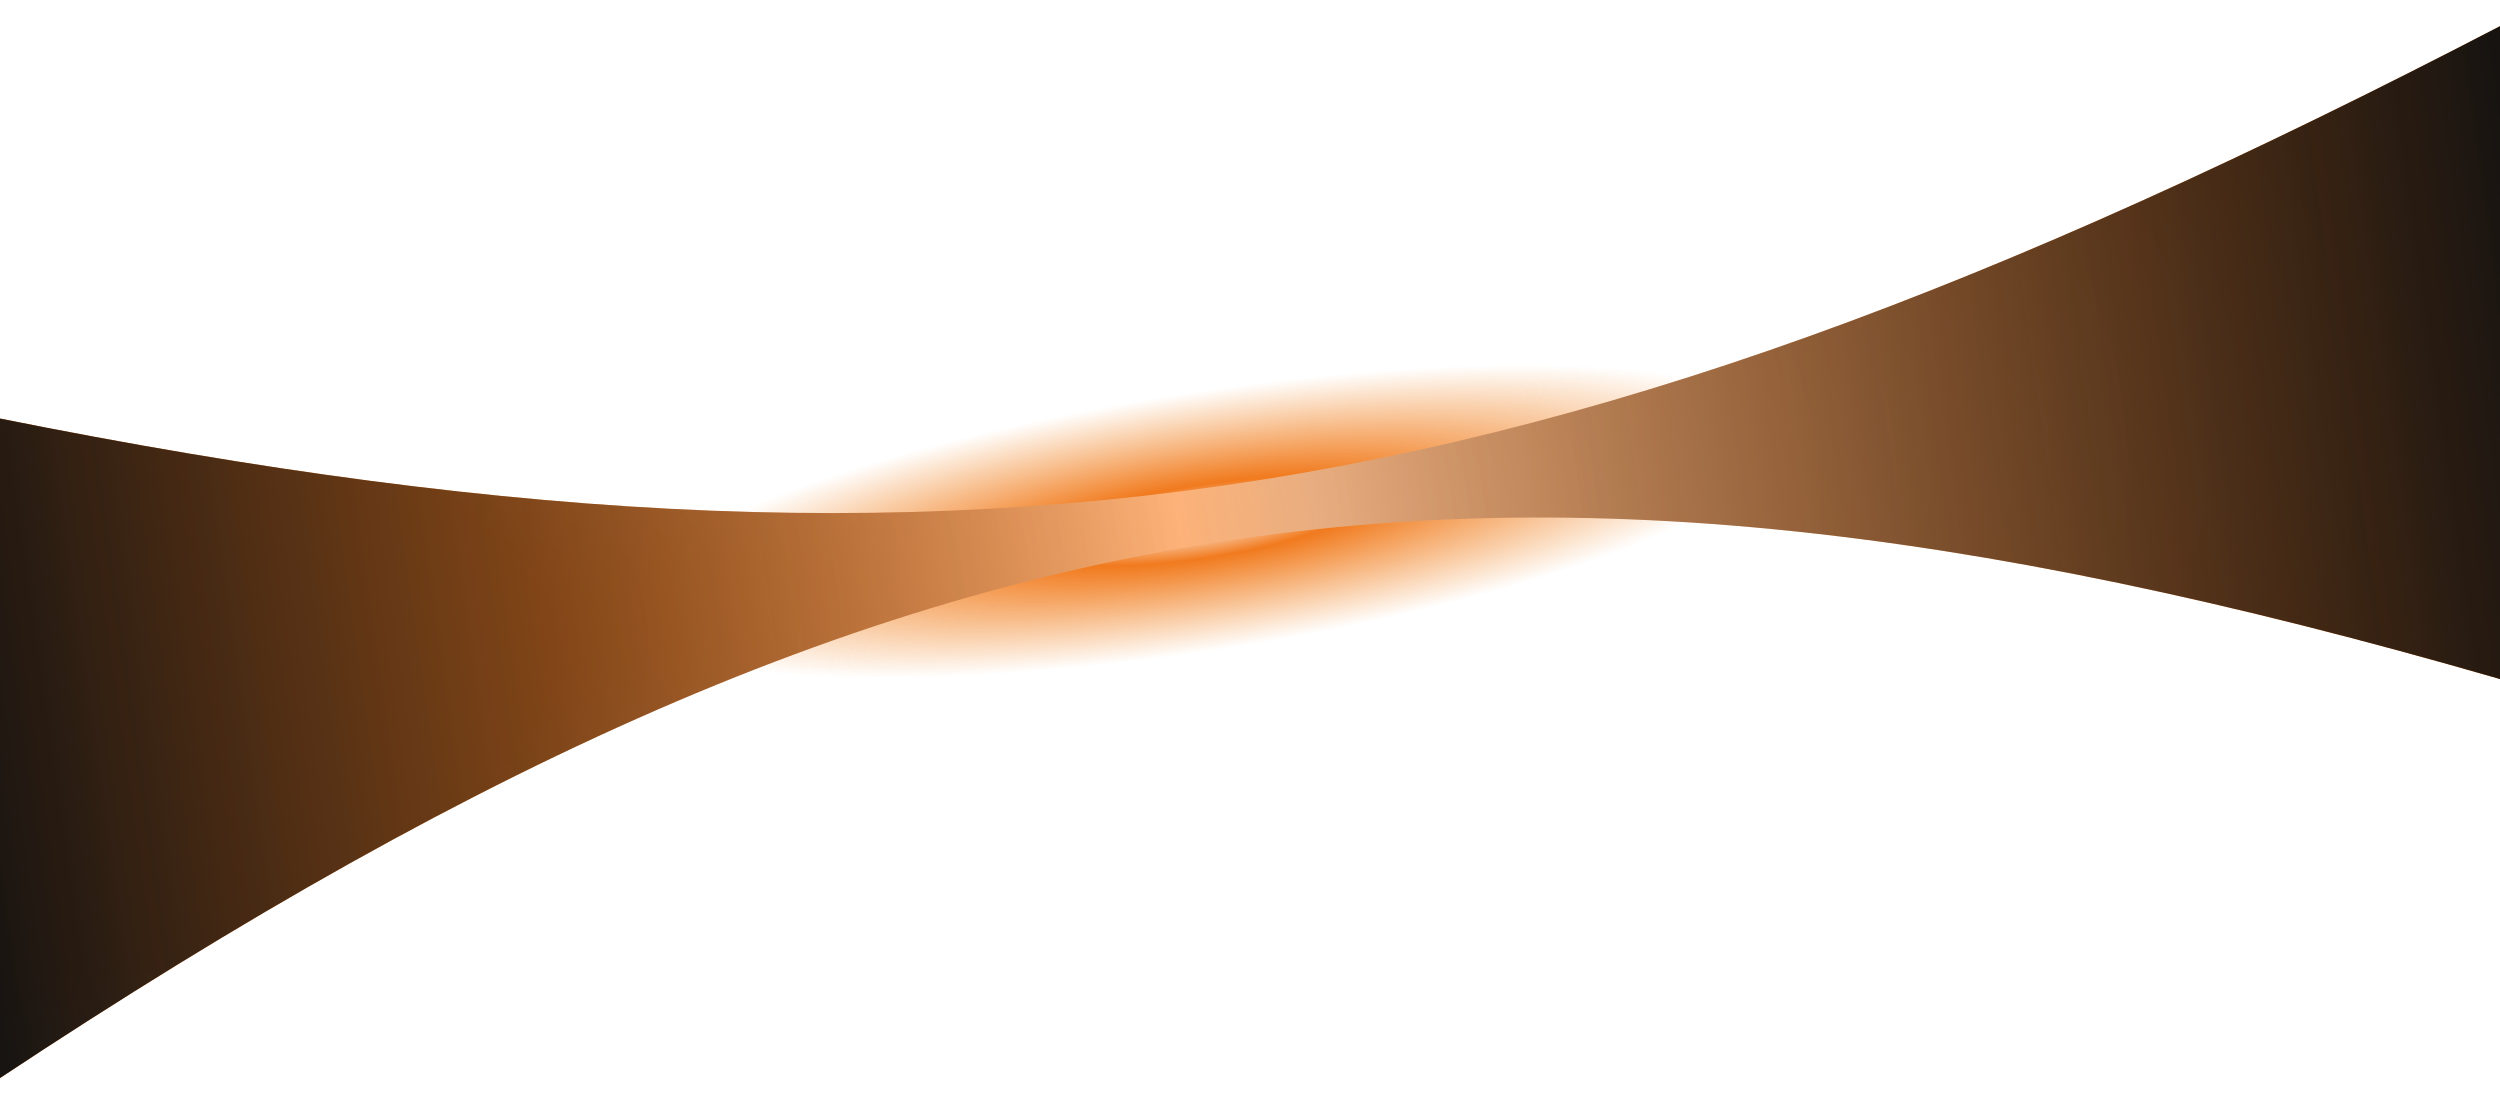
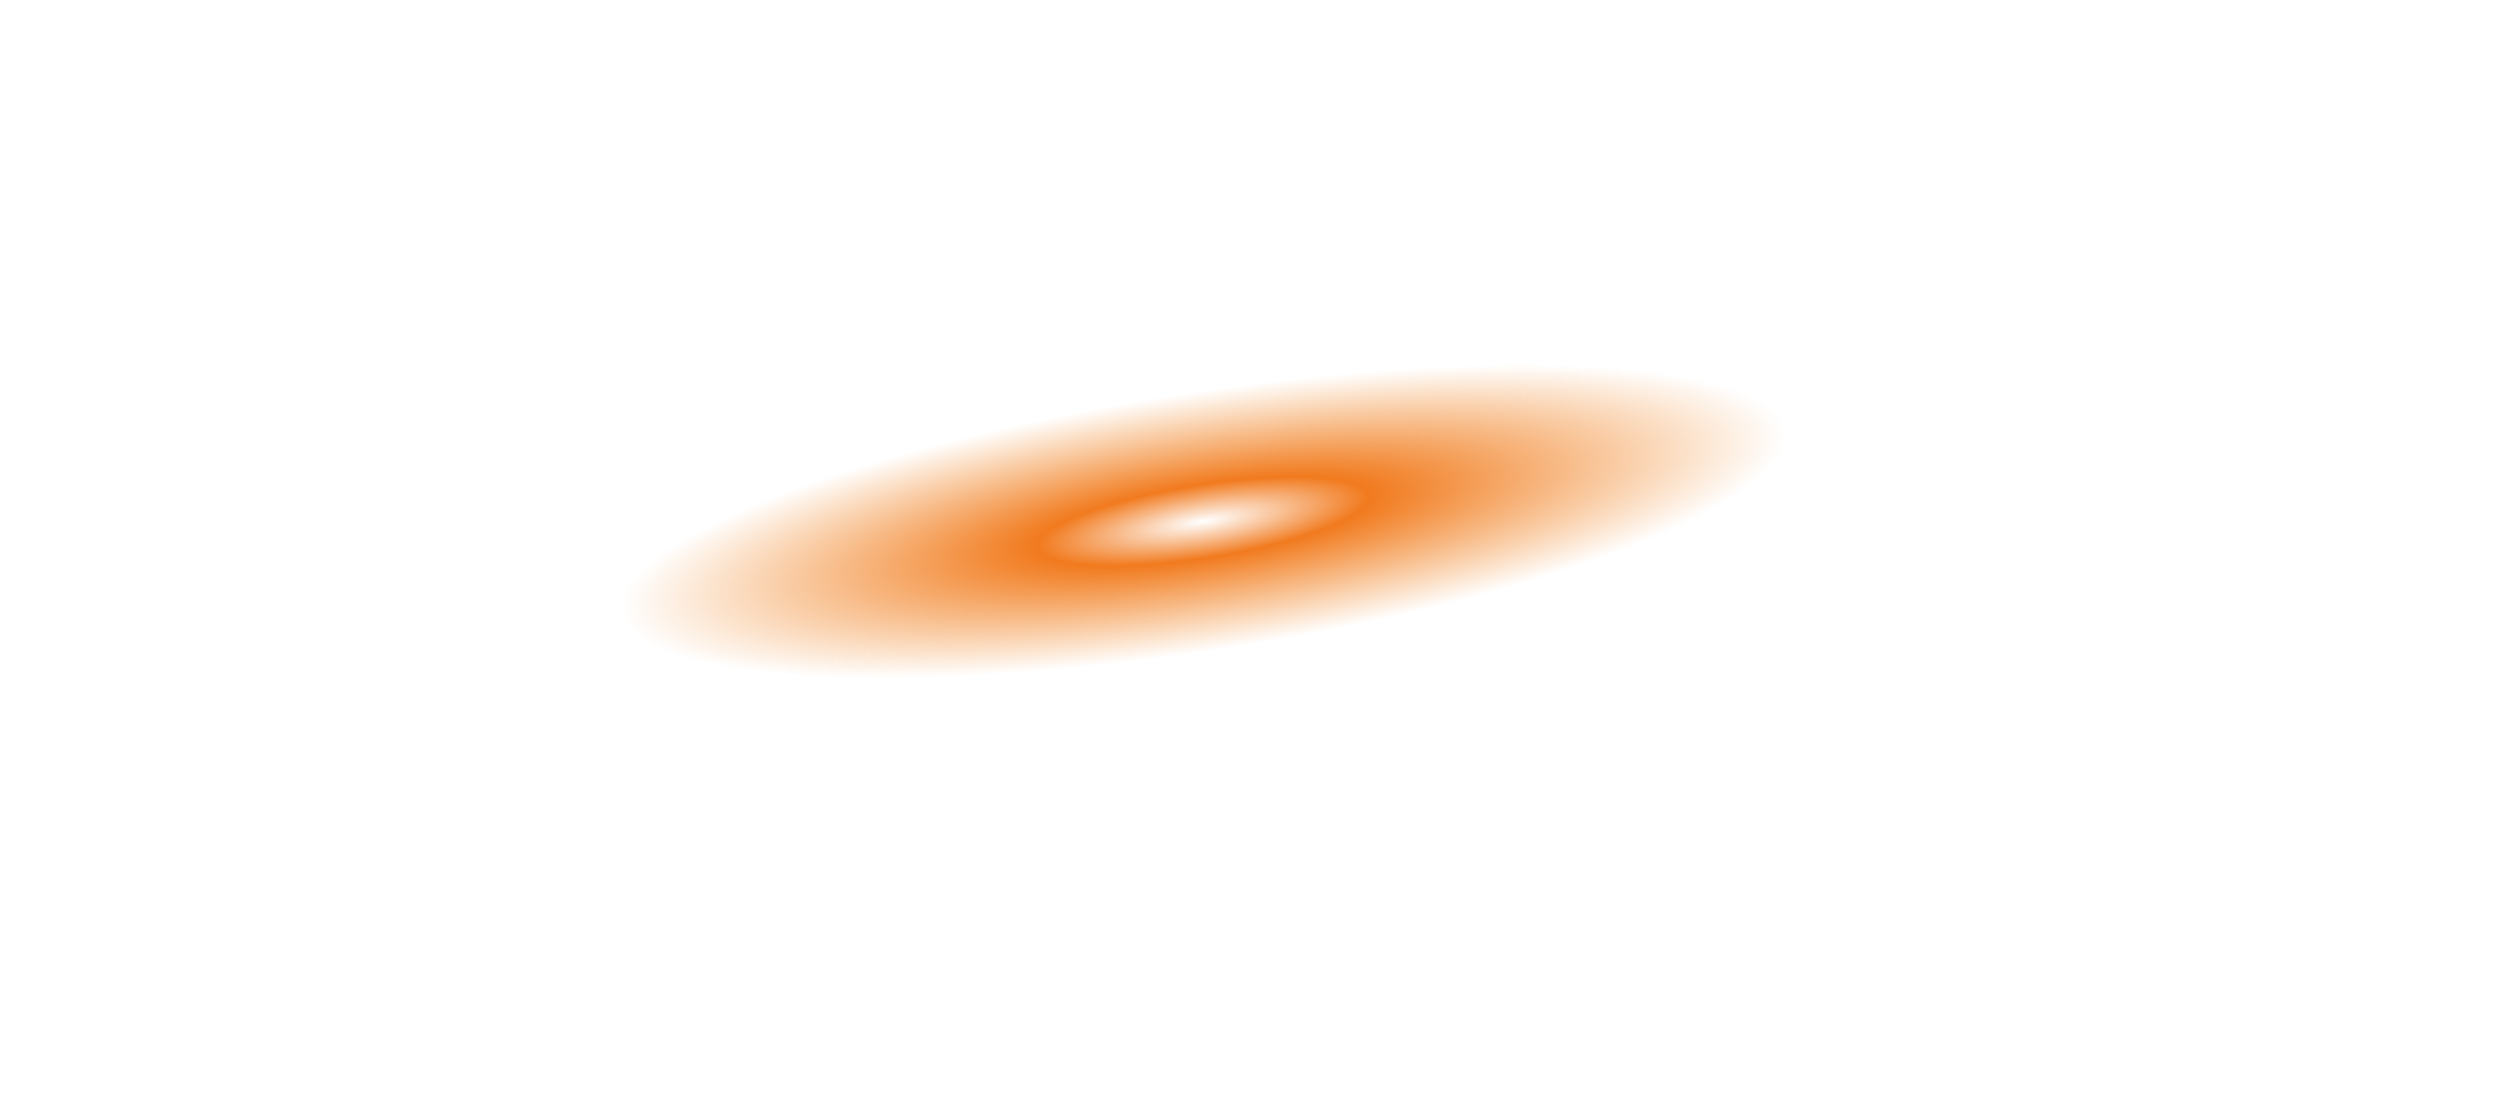
<svg xmlns="http://www.w3.org/2000/svg" width="1280" height="569" viewBox="0 0 1280 569" fill="none">
  <g filter="url(#filter0_f_48_842)">
    <ellipse cx="615.982" cy="266.969" rx="355.523" ry="78.193" transform="rotate(-8.812 615.982 266.969)" fill="url(#paint0_radial_48_842)" />
  </g>
-   <path d="M-77.424 197.953C480.37 321.283 782.718 275.28 1304.52 0.575L1357.42 370.967C788.203 193.526 484.329 225.676 -24.522 568.345L-77.424 197.953Z" fill="url(#paint1_radial_48_842)" />
-   <path d="M-77.424 197.953C480.37 321.283 782.718 275.28 1304.52 0.575L1357.42 370.967C788.203 193.526 484.329 225.676 -24.522 568.345L-77.424 197.953Z" fill="url(#paint2_linear_48_842)" />
  <defs>
    <filter id="filter0_f_48_842" x="164.448" y="72.424" width="903.068" height="389.09" filterUnits="userSpaceOnUse" color-interpolation-filters="sRGB">
      <feFlood flood-opacity="0" result="BackgroundImageFix" />
      <feBlend mode="normal" in="SourceGraphic" in2="BackgroundImageFix" result="shape" />
      <feGaussianBlur stdDeviation="50" result="effect1_foregroundBlur_48_842" />
    </filter>
    <radialGradient id="paint0_radial_48_842" cx="0" cy="0" r="1" gradientUnits="userSpaceOnUse" gradientTransform="translate(615.982 266.969) scale(355.523 78.193)">
      <stop stop-color="white" />
      <stop offset="0.24" stop-color="#F17A1E" />
      <stop offset="0.846" stop-color="#F1841E" stop-opacity="0" />
    </radialGradient>
    <radialGradient id="paint1_radial_48_842" cx="0" cy="0" r="1" gradientUnits="userSpaceOnUse" gradientTransform="translate(-18.347 369.143) rotate(-8.383) scale(1456.46 671.386)">
      <stop offset="0.207" stop-color="#F17A1E" />
      <stop offset="0.481" stop-color="#FFBE8C" />
      <stop offset="0.865" stop-color="#F17A1E" />
    </radialGradient>
    <linearGradient id="paint2_linear_48_842" x1="-50.973" y1="383.149" x2="1330.97" y2="185.771" gradientUnits="userSpaceOnUse">
      <stop stop-color="#0E0F10" />
      <stop offset="0.476" stop-color="#0E0F10" stop-opacity="0" />
      <stop offset="1" stop-color="#0E0F10" />
    </linearGradient>
  </defs>
</svg>